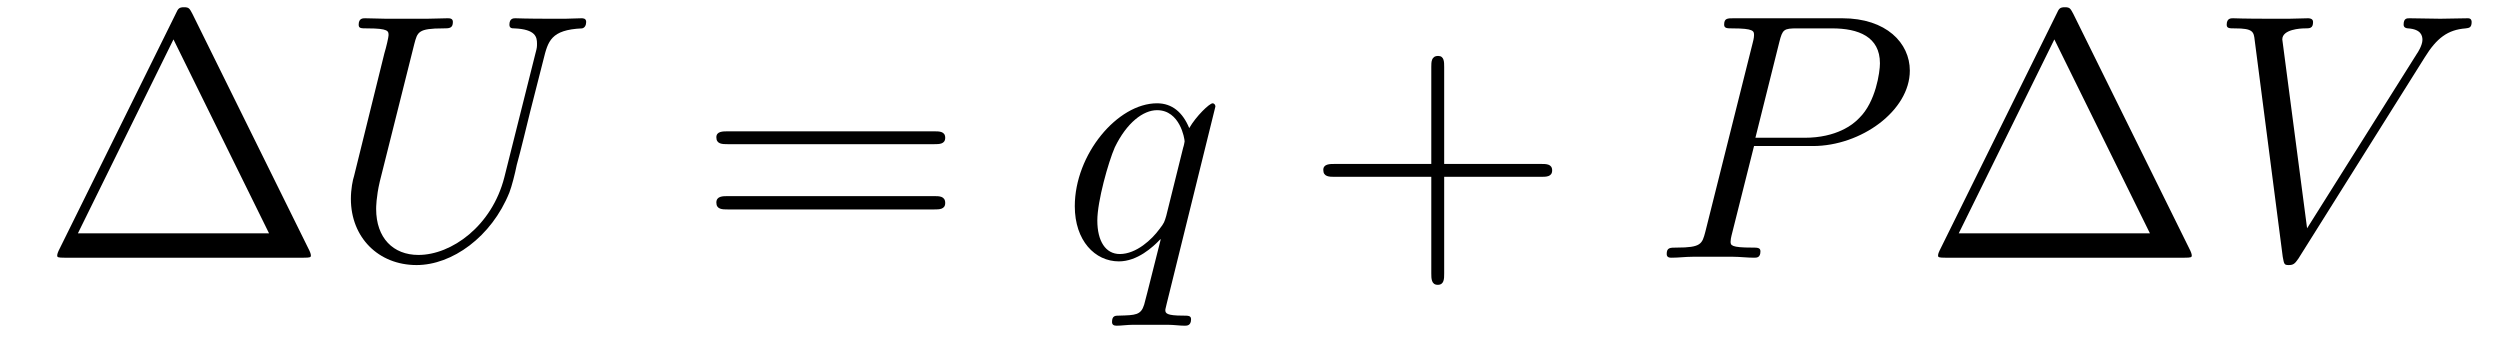
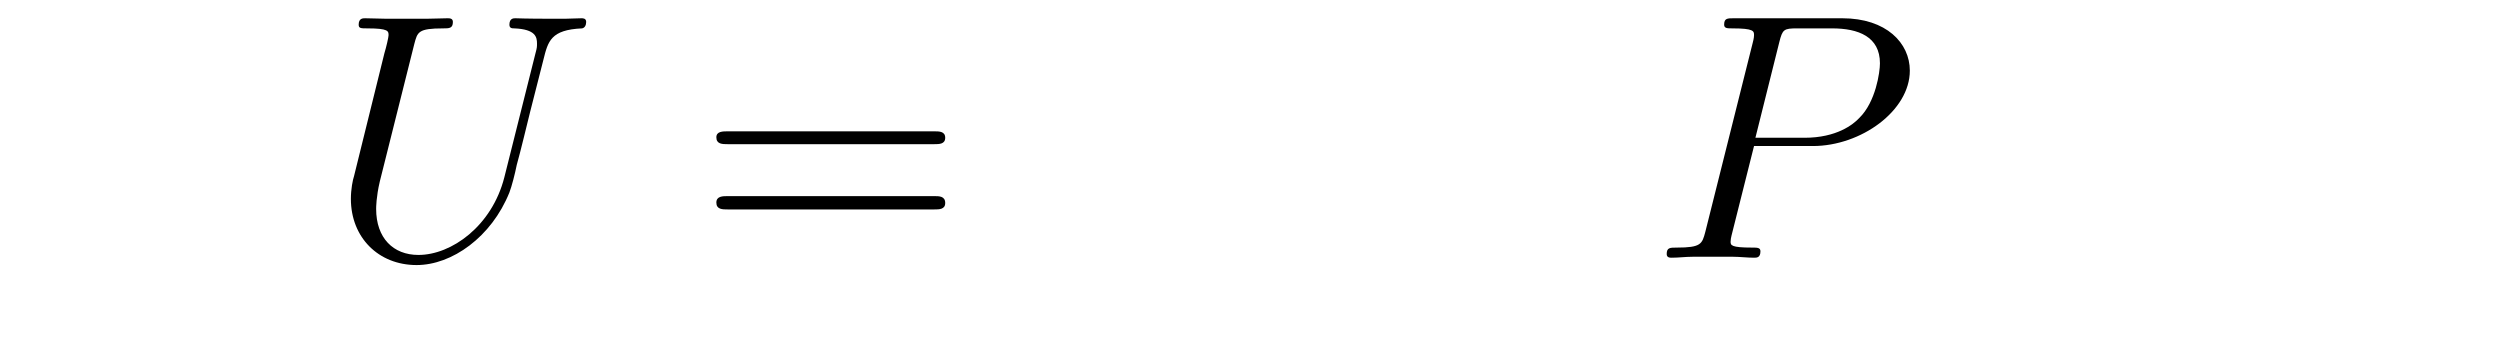
<svg xmlns="http://www.w3.org/2000/svg" height="12pt" version="1.1" viewBox="0 -12 85 12" width="85pt">
  <g id="page1">
    <g transform="matrix(1 0 0 1 -127 651)">
-       <path d="M133.539 -662.535C133.445 -662.707 133.43 -662.754 133.258 -662.754C133.086 -662.754 133.055 -662.707 132.977 -662.535L128.992 -654.473C128.977 -654.441 128.945 -654.363 128.945 -654.316C128.945 -654.254 128.961 -654.238 129.195 -654.238H137.32C137.555 -654.238 137.57 -654.254 137.57 -654.316C137.57 -654.363 137.539 -654.441 137.523 -654.473L133.539 -662.535ZM132.898 -661.66L136.148 -655.066H129.648L132.898 -661.66ZM138.117 -654.238" fill-rule="evenodd" />
      <path d="M144.148 -656.973C143.727 -655.316 142.352 -654.332 141.227 -654.332C140.367 -654.332 139.789 -654.91 139.789 -655.895C139.789 -655.941 139.789 -656.301 139.914 -656.832L141.086 -661.504C141.195 -661.91 141.211 -662.035 142.07 -662.035C142.273 -662.035 142.398 -662.035 142.398 -662.254C142.398 -662.379 142.289 -662.379 142.211 -662.379C142.008 -662.379 141.758 -662.363 141.523 -662.363H140.117C139.898 -662.363 139.648 -662.379 139.414 -662.379C139.336 -662.379 139.195 -662.379 139.195 -662.16C139.195 -662.035 139.273 -662.035 139.492 -662.035C140.211 -662.035 140.211 -661.941 140.211 -661.801C140.211 -661.738 140.133 -661.395 140.07 -661.191L139.039 -657.02C138.992 -656.879 138.93 -656.566 138.93 -656.238C138.93 -654.926 139.867 -653.988 141.164 -653.988C142.367 -653.988 143.711 -654.941 144.32 -656.457C144.398 -656.66 144.508 -657.082 144.57 -657.395C144.695 -657.832 144.945 -658.879 145.023 -659.191L145.477 -660.973C145.633 -661.598 145.727 -661.988 146.789 -662.035C146.883 -662.051 146.93 -662.145 146.93 -662.254C146.93 -662.379 146.82 -662.379 146.773 -662.379C146.602 -662.379 146.383 -662.363 146.227 -662.363H145.664C144.93 -662.363 144.539 -662.379 144.523 -662.379C144.461 -662.379 144.32 -662.379 144.32 -662.16C144.32 -662.035 144.414 -662.035 144.492 -662.035C145.211 -662.004 145.258 -661.738 145.258 -661.52C145.258 -661.41 145.258 -661.379 145.211 -661.207L144.148 -656.973ZM146.035 -654.238" fill-rule="evenodd" />
      <path d="M158.762 -658.098C158.934 -658.098 159.137 -658.098 159.137 -658.316C159.137 -658.535 158.934 -658.535 158.762 -658.535H151.746C151.574 -658.535 151.356 -658.535 151.356 -658.332C151.356 -658.098 151.559 -658.098 151.746 -658.098H158.762ZM158.762 -655.879C158.934 -655.879 159.137 -655.879 159.137 -656.098C159.137 -656.332 158.934 -656.332 158.762 -656.332H151.746C151.574 -656.332 151.356 -656.332 151.356 -656.113C151.356 -655.879 151.559 -655.879 151.746 -655.879H158.762ZM159.832 -654.238" fill-rule="evenodd" />
-       <path d="M168.324 -659.379C168.324 -659.441 168.277 -659.488 168.231 -659.488C168.121 -659.488 167.668 -659.051 167.434 -658.644C167.215 -659.176 166.855 -659.488 166.34 -659.488C164.996 -659.488 163.543 -657.754 163.543 -655.988C163.543 -654.816 164.23 -654.113 165.043 -654.113C165.668 -654.113 166.199 -654.598 166.449 -654.863H166.465L166.012 -653.066L165.902 -652.644C165.793 -652.285 165.606 -652.285 165.059 -652.269C164.918 -652.269 164.809 -652.269 164.809 -652.051C164.809 -651.957 164.871 -651.926 164.965 -651.926C165.121 -651.926 165.34 -651.957 165.512 -651.957H166.715C166.902 -651.957 167.106 -651.926 167.277 -651.926C167.355 -651.926 167.496 -651.926 167.496 -652.145C167.496 -652.269 167.402 -652.269 167.215 -652.269C166.668 -652.269 166.621 -652.348 166.621 -652.457C166.621 -652.504 166.637 -652.52 166.668 -652.676L168.324 -659.379ZM166.652 -655.66C166.59 -655.457 166.59 -655.426 166.418 -655.207C166.168 -654.863 165.637 -654.363 165.074 -654.363C164.59 -654.363 164.309 -654.801 164.309 -655.504C164.309 -656.16 164.684 -657.488 164.902 -657.988C165.309 -658.832 165.871 -659.254 166.34 -659.254C167.121 -659.254 167.277 -658.285 167.277 -658.191C167.277 -658.176 167.246 -658.02 167.23 -657.988L166.652 -655.66ZM168.231 -654.238" fill-rule="evenodd" />
-       <path d="M176.102 -656.988H179.398C179.57 -656.988 179.773 -656.988 179.773 -657.207S179.57 -657.426 179.398 -657.426H176.102V-660.723C176.102 -660.894 176.102 -661.098 175.898 -661.098C175.664 -661.098 175.664 -660.894 175.664 -660.723V-657.426H172.383C172.211 -657.426 171.992 -657.426 171.992 -657.223C171.992 -656.988 172.195 -656.988 172.383 -656.988H175.664V-653.707C175.664 -653.535 175.664 -653.316 175.883 -653.316S176.102 -653.52 176.102 -653.707V-656.988ZM180.469 -654.238" fill-rule="evenodd" />
      <path d="M186.637 -658.035H188.637C190.277 -658.035 191.934 -659.238 191.934 -660.598C191.934 -661.535 191.137 -662.379 189.637 -662.379H185.949C185.73 -662.379 185.621 -662.379 185.621 -662.16C185.621 -662.035 185.73 -662.035 185.902 -662.035C186.637 -662.035 186.637 -661.941 186.637 -661.801C186.637 -661.785 186.637 -661.707 186.59 -661.535L184.98 -655.113C184.871 -654.707 184.84 -654.582 184.012 -654.582C183.777 -654.582 183.668 -654.582 183.668 -654.363C183.668 -654.238 183.777 -654.238 183.84 -654.238C184.074 -654.238 184.309 -654.27 184.543 -654.27H185.934C186.152 -654.27 186.402 -654.238 186.637 -654.238C186.73 -654.238 186.855 -654.238 186.855 -654.457C186.855 -654.582 186.746 -654.582 186.574 -654.582C185.856 -654.582 185.84 -654.66 185.84 -654.785C185.84 -654.848 185.856 -654.926 185.871 -654.988L186.637 -658.035ZM187.496 -661.566C187.605 -662.004 187.652 -662.035 188.106 -662.035H189.293C190.184 -662.035 190.918 -661.754 190.918 -660.848C190.918 -660.551 190.777 -659.535 190.215 -658.988C190.012 -658.77 189.449 -658.316 188.355 -658.316H186.684L187.496 -661.566ZM190.664 -654.238" fill-rule="evenodd" />
-       <path d="M197.489 -662.535C197.394 -662.707 197.378 -662.754 197.207 -662.754C197.035 -662.754 197.004 -662.707 196.926 -662.535L192.942 -654.473C192.925 -654.441 192.894 -654.363 192.894 -654.316C192.894 -654.254 192.91 -654.238 193.145 -654.238H201.27C201.504 -654.238 201.52 -654.254 201.52 -654.316C201.52 -654.363 201.488 -654.441 201.473 -654.473L197.489 -662.535ZM196.848 -661.66L200.098 -655.066H193.597L196.848 -661.66ZM202.067 -654.238" fill-rule="evenodd" />
-       <path d="M209.442 -661.051C209.848 -661.707 210.223 -661.988 210.832 -662.035C210.942 -662.051 211.036 -662.051 211.036 -662.254C211.036 -662.301 211.02 -662.379 210.91 -662.379C210.691 -662.379 210.192 -662.363 209.972 -662.363C209.629 -662.363 209.269 -662.379 208.926 -662.379C208.832 -662.379 208.723 -662.379 208.723 -662.16C208.723 -662.051 208.832 -662.035 208.879 -662.035C209.316 -662.004 209.363 -661.785 209.363 -661.644C209.363 -661.457 209.191 -661.191 209.176 -661.176L205.441 -655.238L204.598 -661.66C204.598 -662.004 205.223 -662.035 205.363 -662.035C205.535 -662.035 205.644 -662.035 205.644 -662.254C205.644 -662.379 205.504 -662.379 205.472 -662.379C205.27 -662.379 205.036 -662.363 204.832 -662.363H204.16C203.3 -662.363 202.942 -662.379 202.926 -662.379C202.848 -662.379 202.708 -662.379 202.708 -662.16C202.708 -662.035 202.801 -662.035 202.988 -662.035C203.598 -662.035 203.629 -661.926 203.66 -661.629L204.613 -654.27C204.66 -654.02 204.66 -653.988 204.816 -653.988C204.958 -653.988 205.02 -654.02 205.145 -654.207L209.442 -661.051ZM208.907 -654.238" fill-rule="evenodd" />
    </g>
  </g>
</svg>